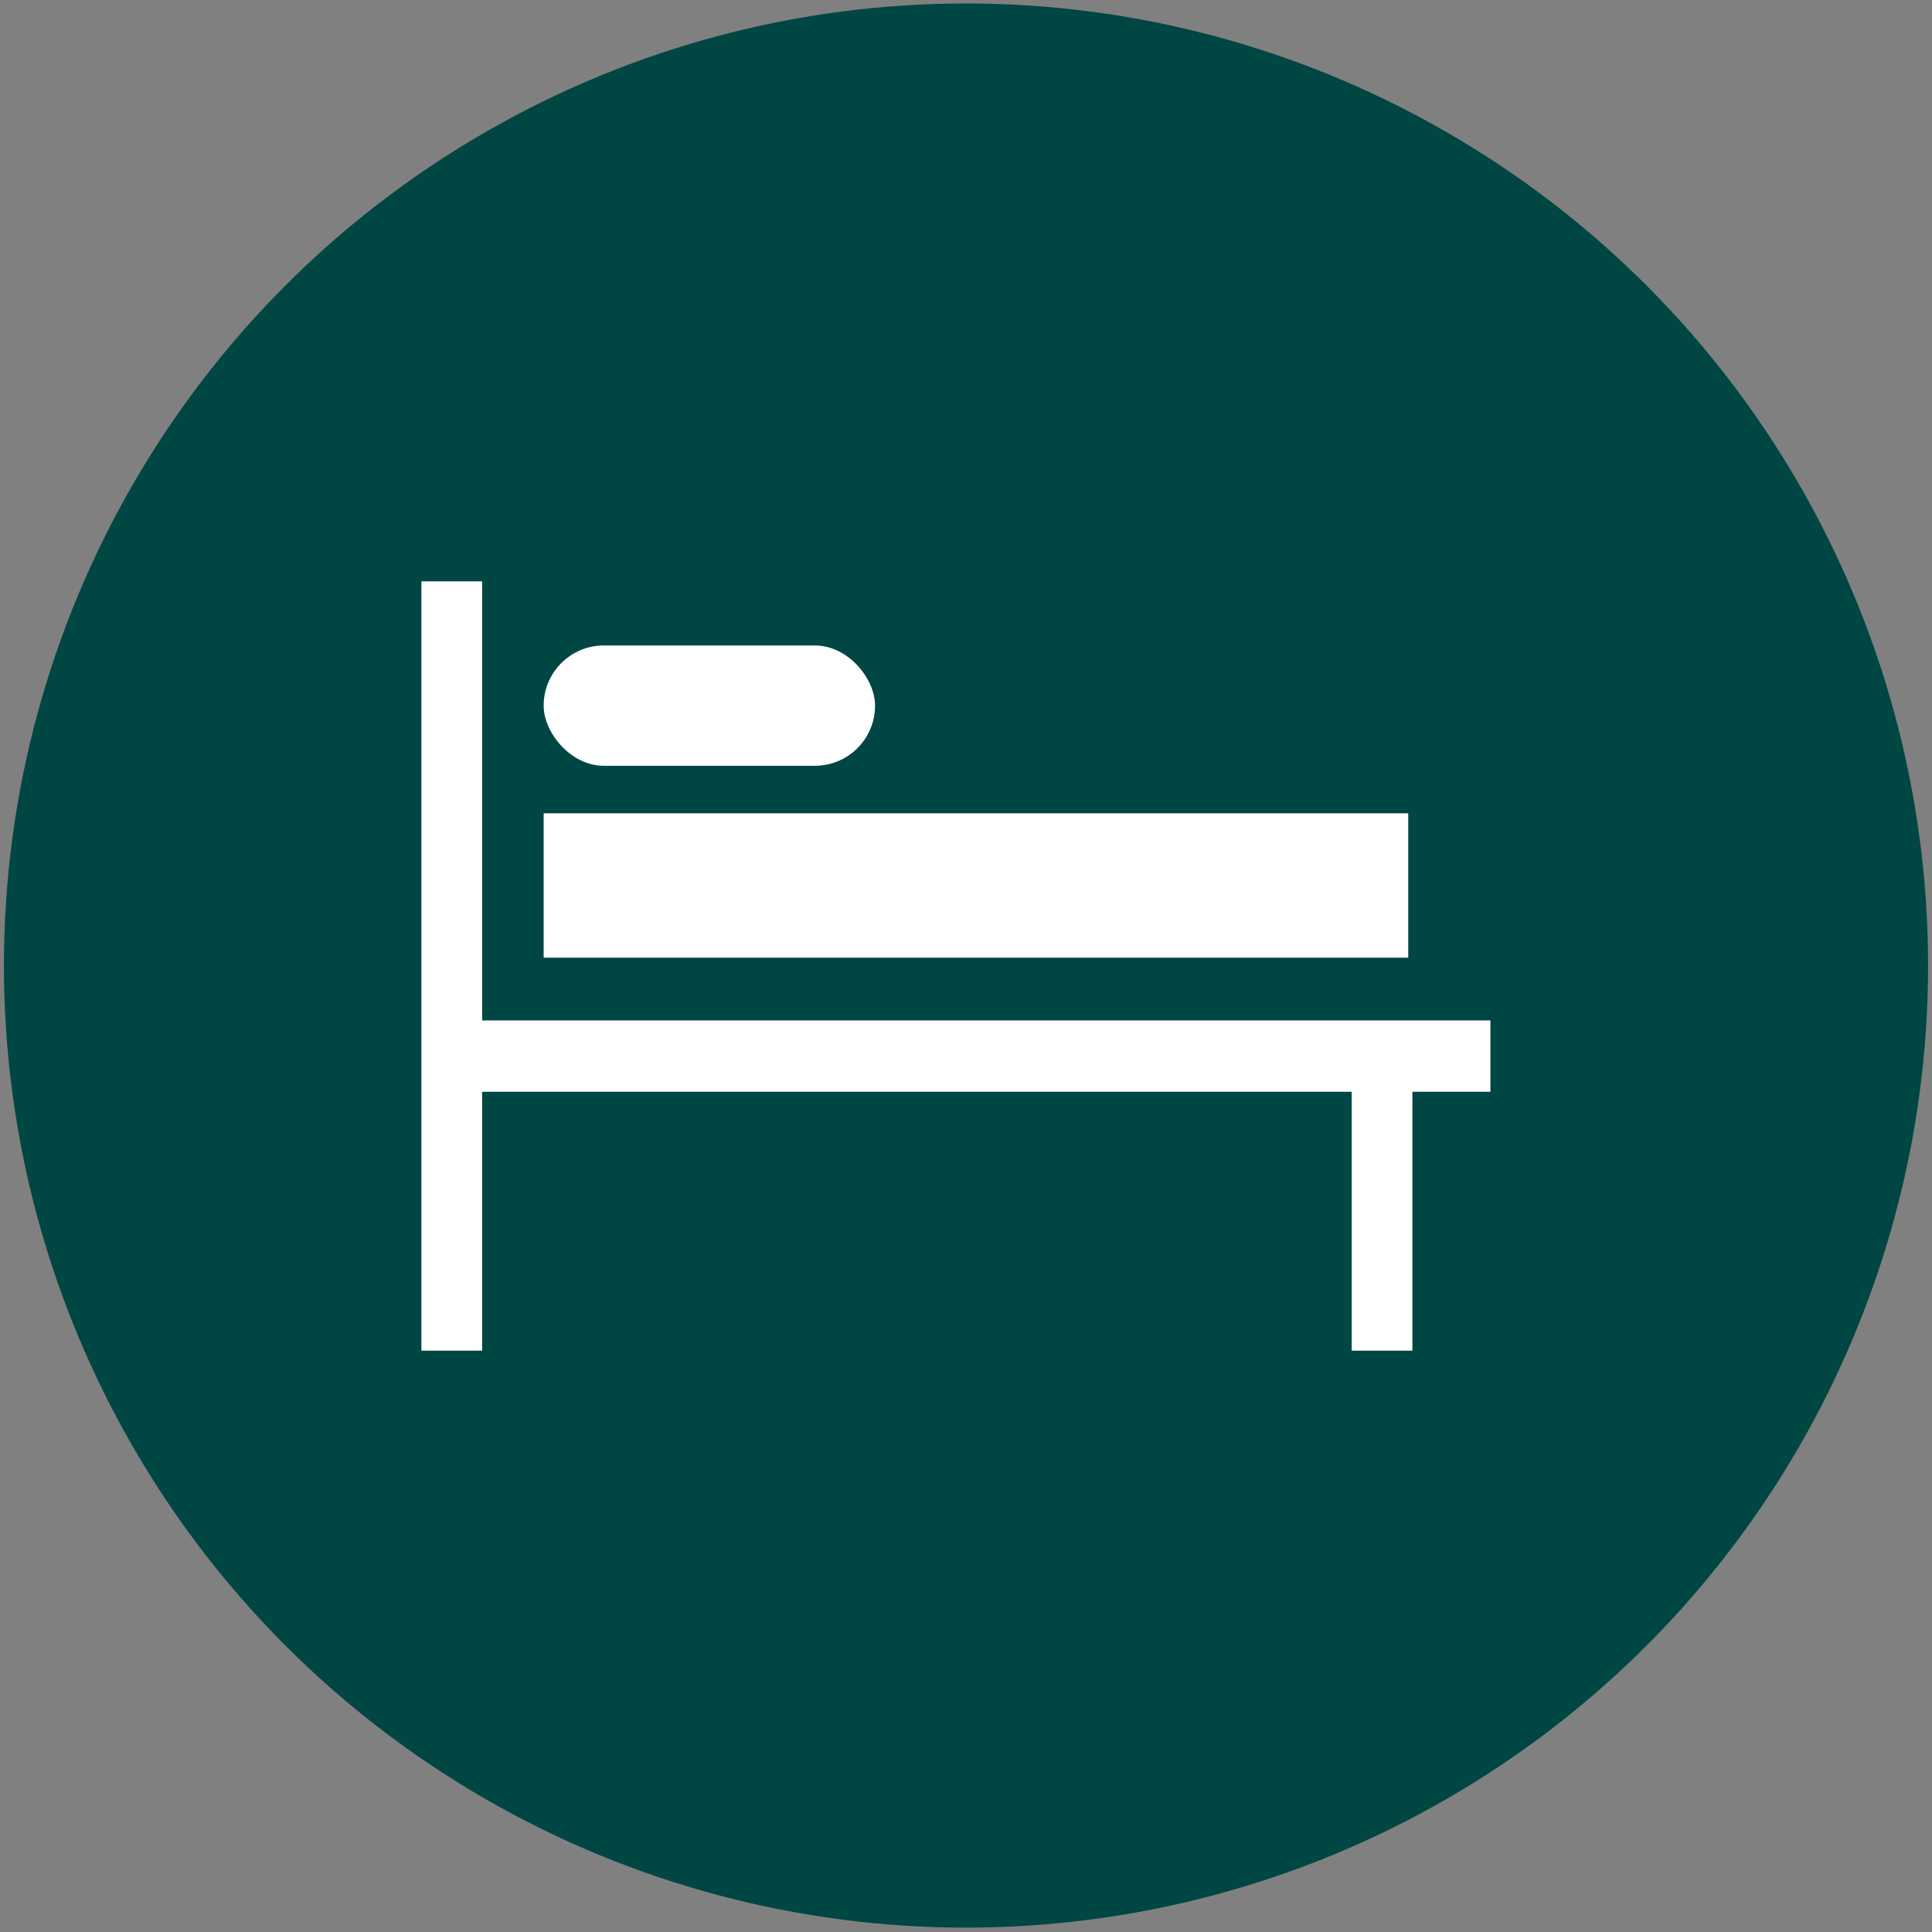
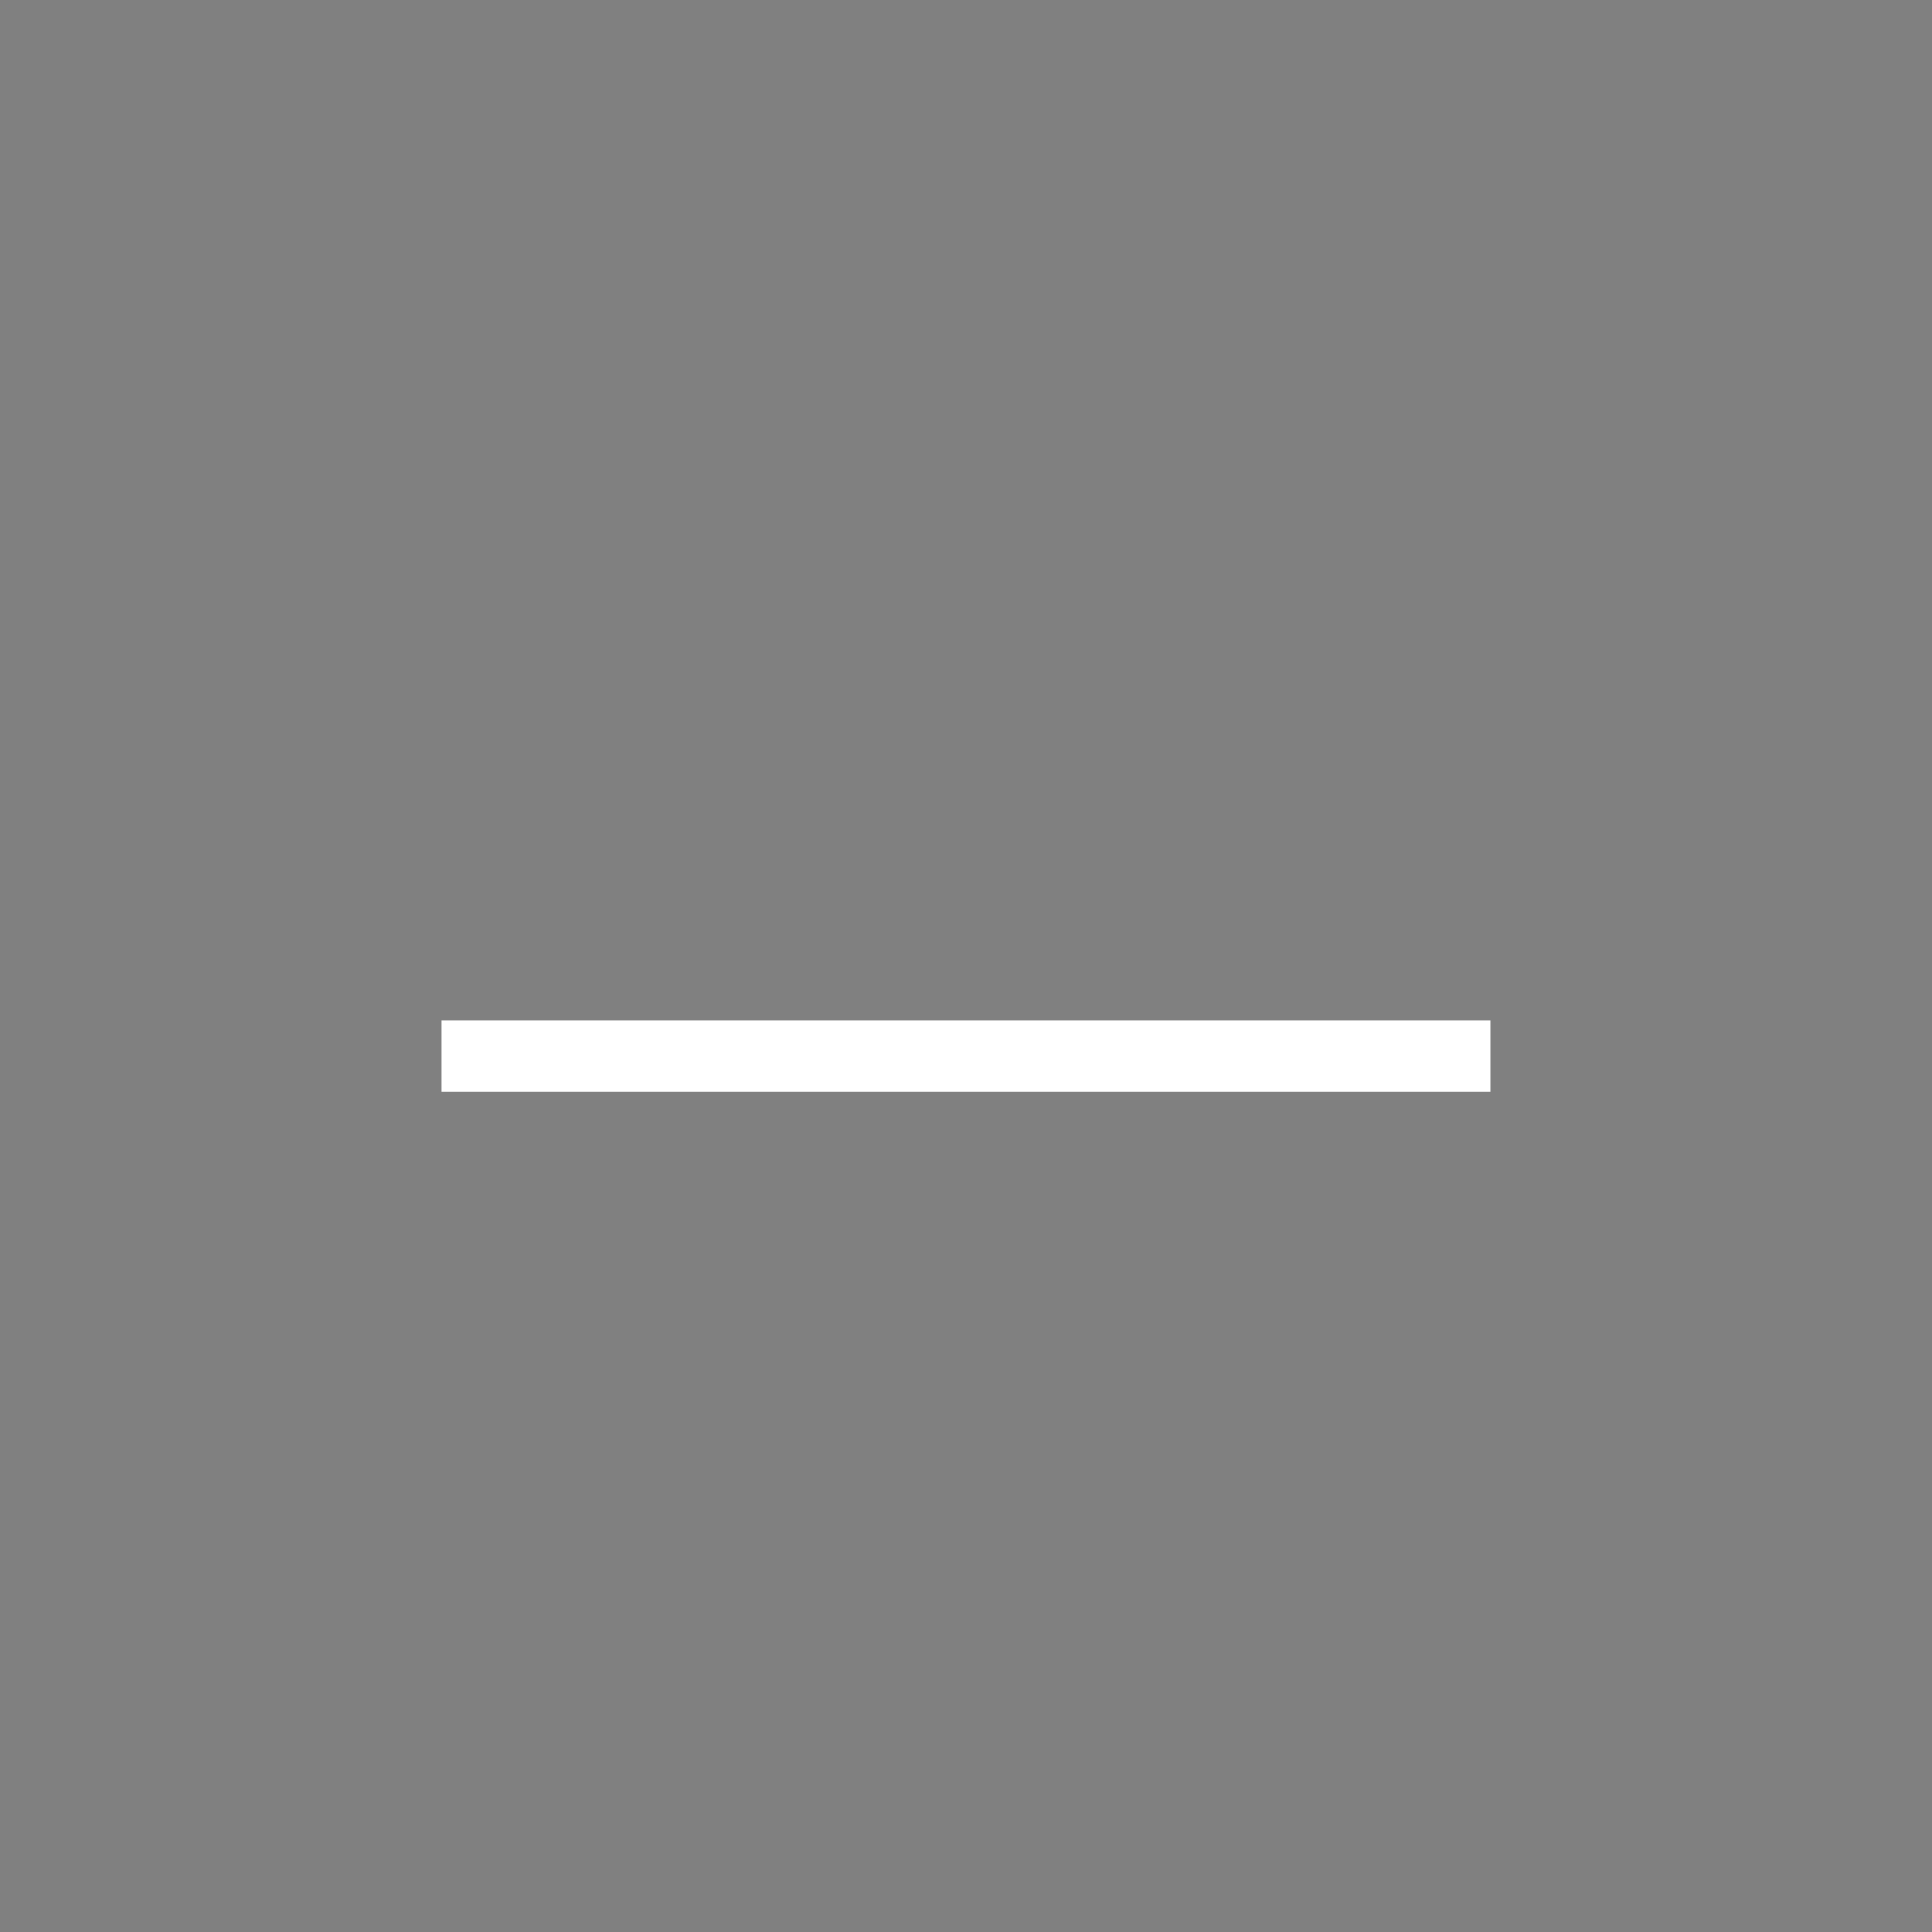
<svg xmlns="http://www.w3.org/2000/svg" id="Calque_27" data-name="Calque 27" viewBox="0 0 300 300">
  <rect x="0" y="0" width="300" height="300" fill="#808080" stroke="none" />
  <defs>
    <style>      .cls-1 {        fill: none;        stroke: #fff;        stroke-miterlimit: 10;        stroke-width: 9.43px;      }      .cls-2 {        fill: #fff;      }      .cls-2, .cls-3 {        stroke-width: 0px;      }      .cls-3 {        fill: #004643;      }    </style>
  </defs>
-   <circle class="cls-3" cx="150" cy="149.93" r="149.39" />
  <g>
-     <line class="cls-1" x1="70.15" y1="90.27" x2="70.15" y2="209.73" />
    <rect class="cls-2" x="68.56" y="158.45" width="162.87" height="11.08" />
-     <line class="cls-1" x1="214.6" y1="160.05" x2="214.6" y2="209.73" />
-     <rect class="cls-2" x="84.42" y="126.29" width="134.25" height="22.42" />
-     <rect class="cls-2" x="84.42" y="100.23" width="51.46" height="18.68" rx="9.34" ry="9.34" />
  </g>
</svg>